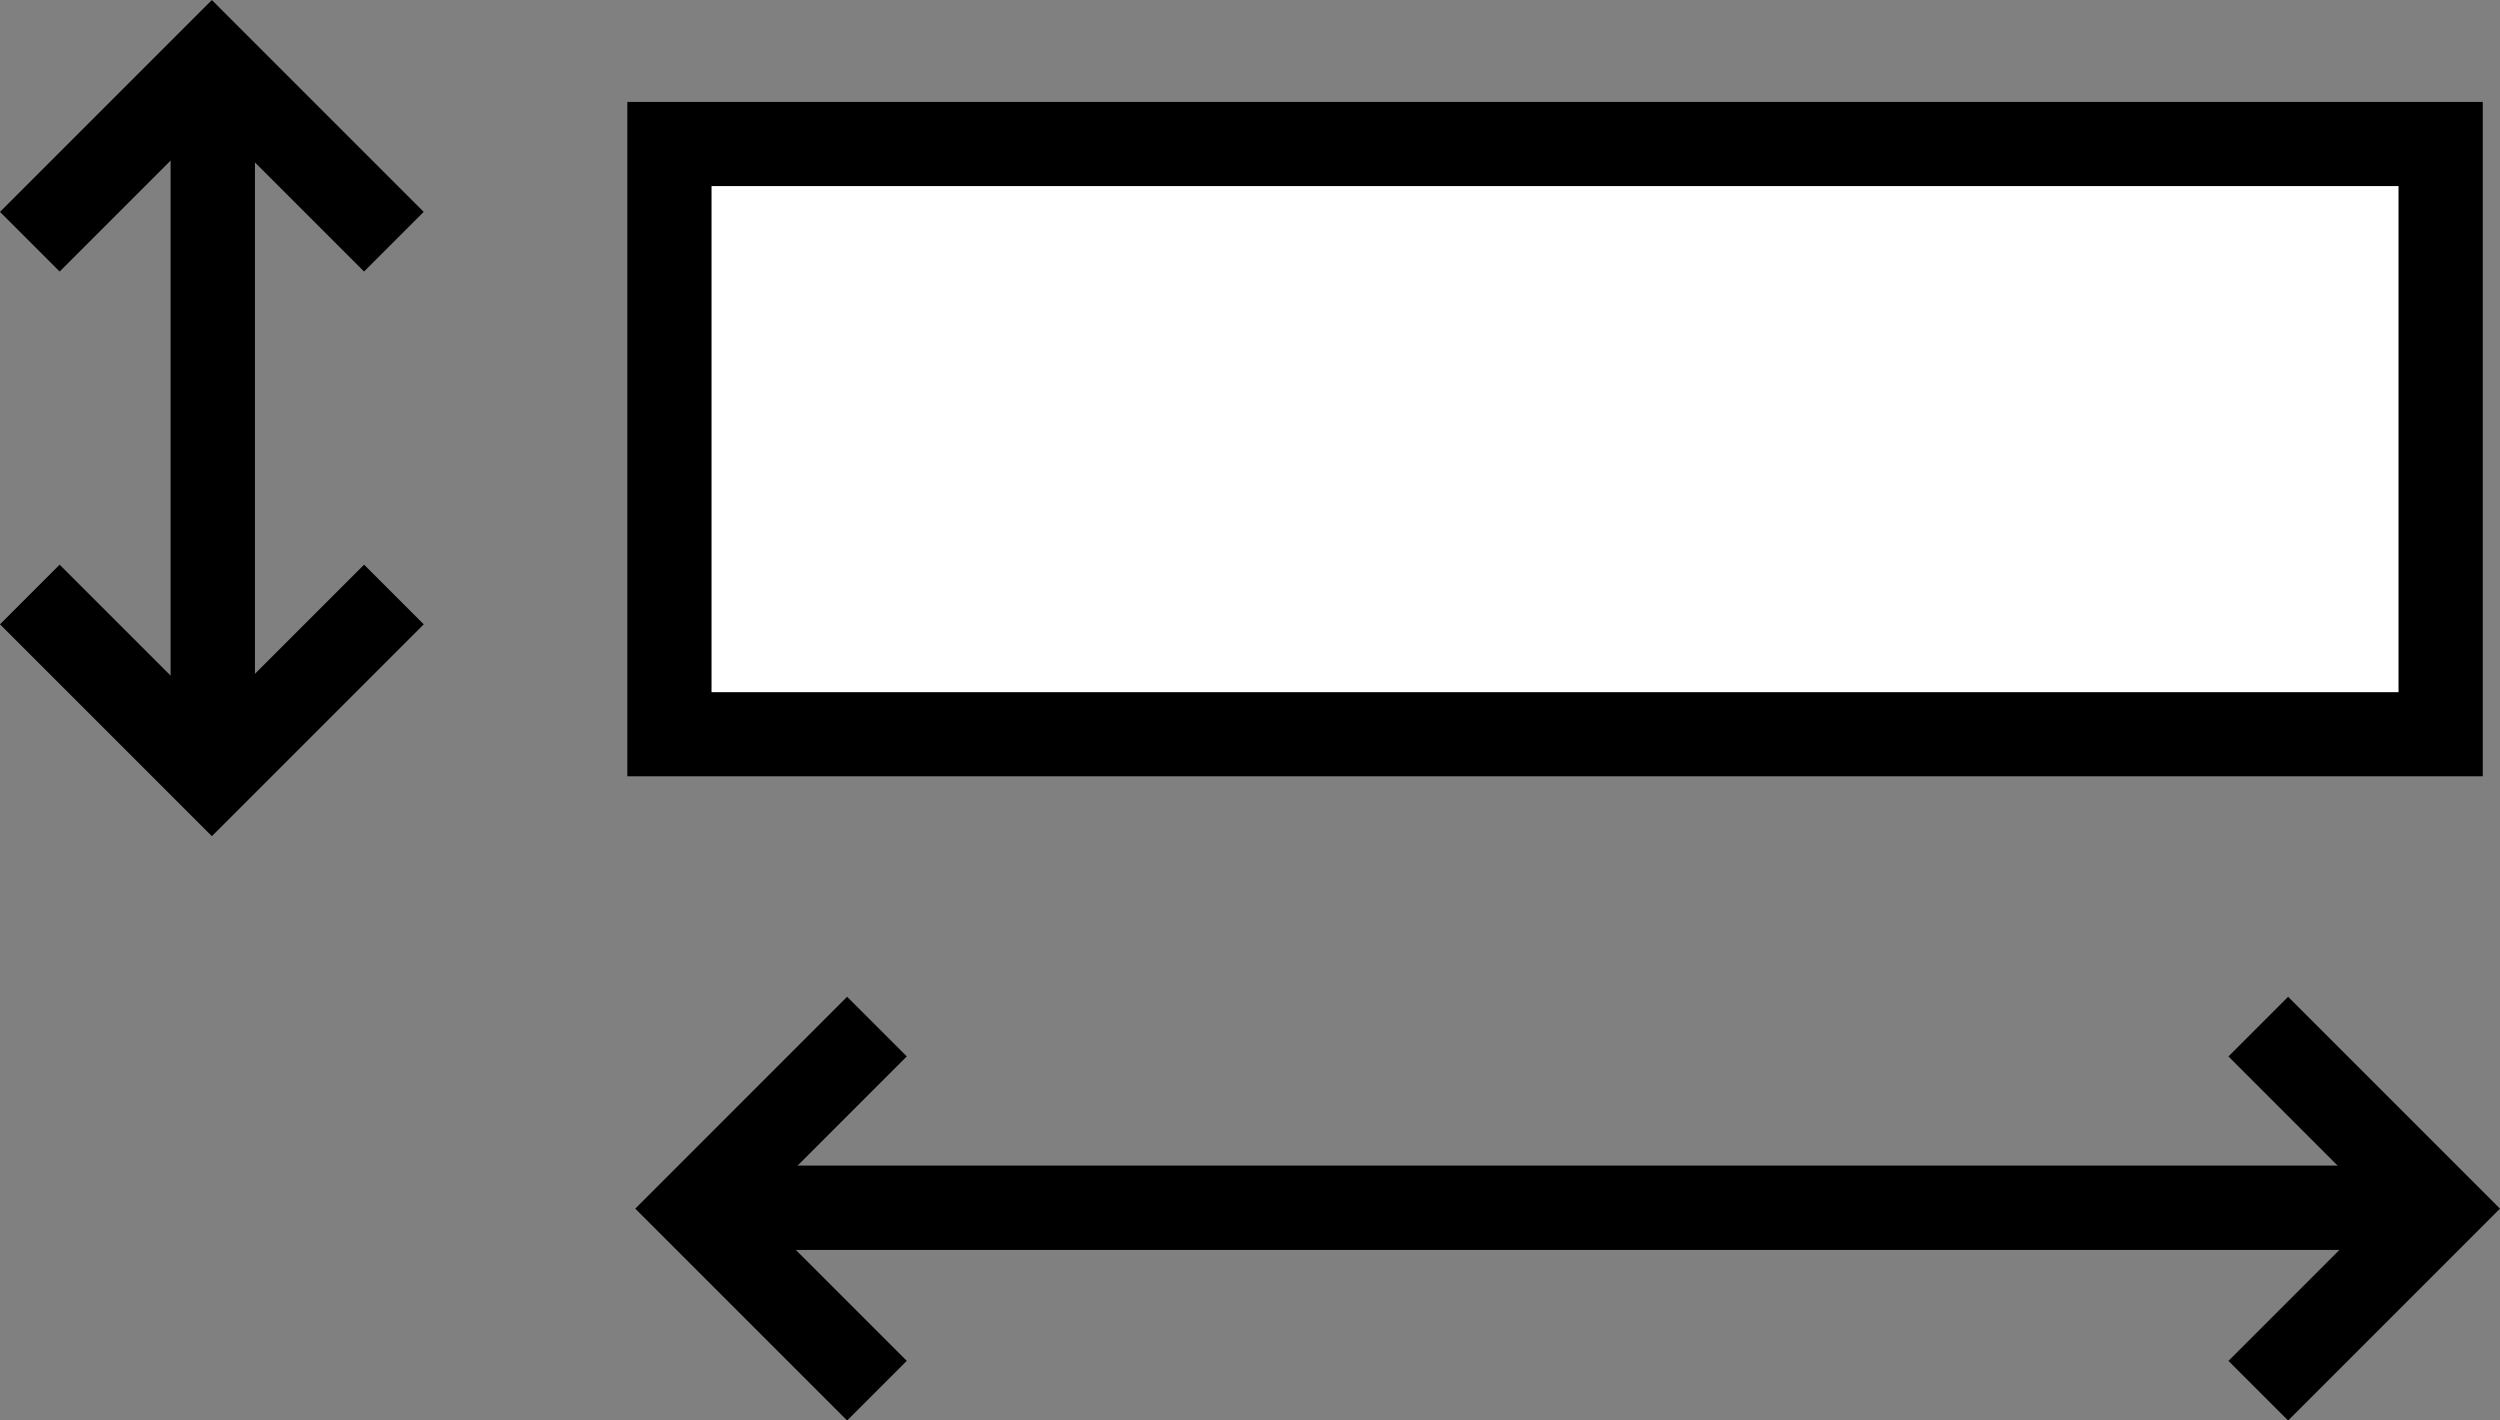
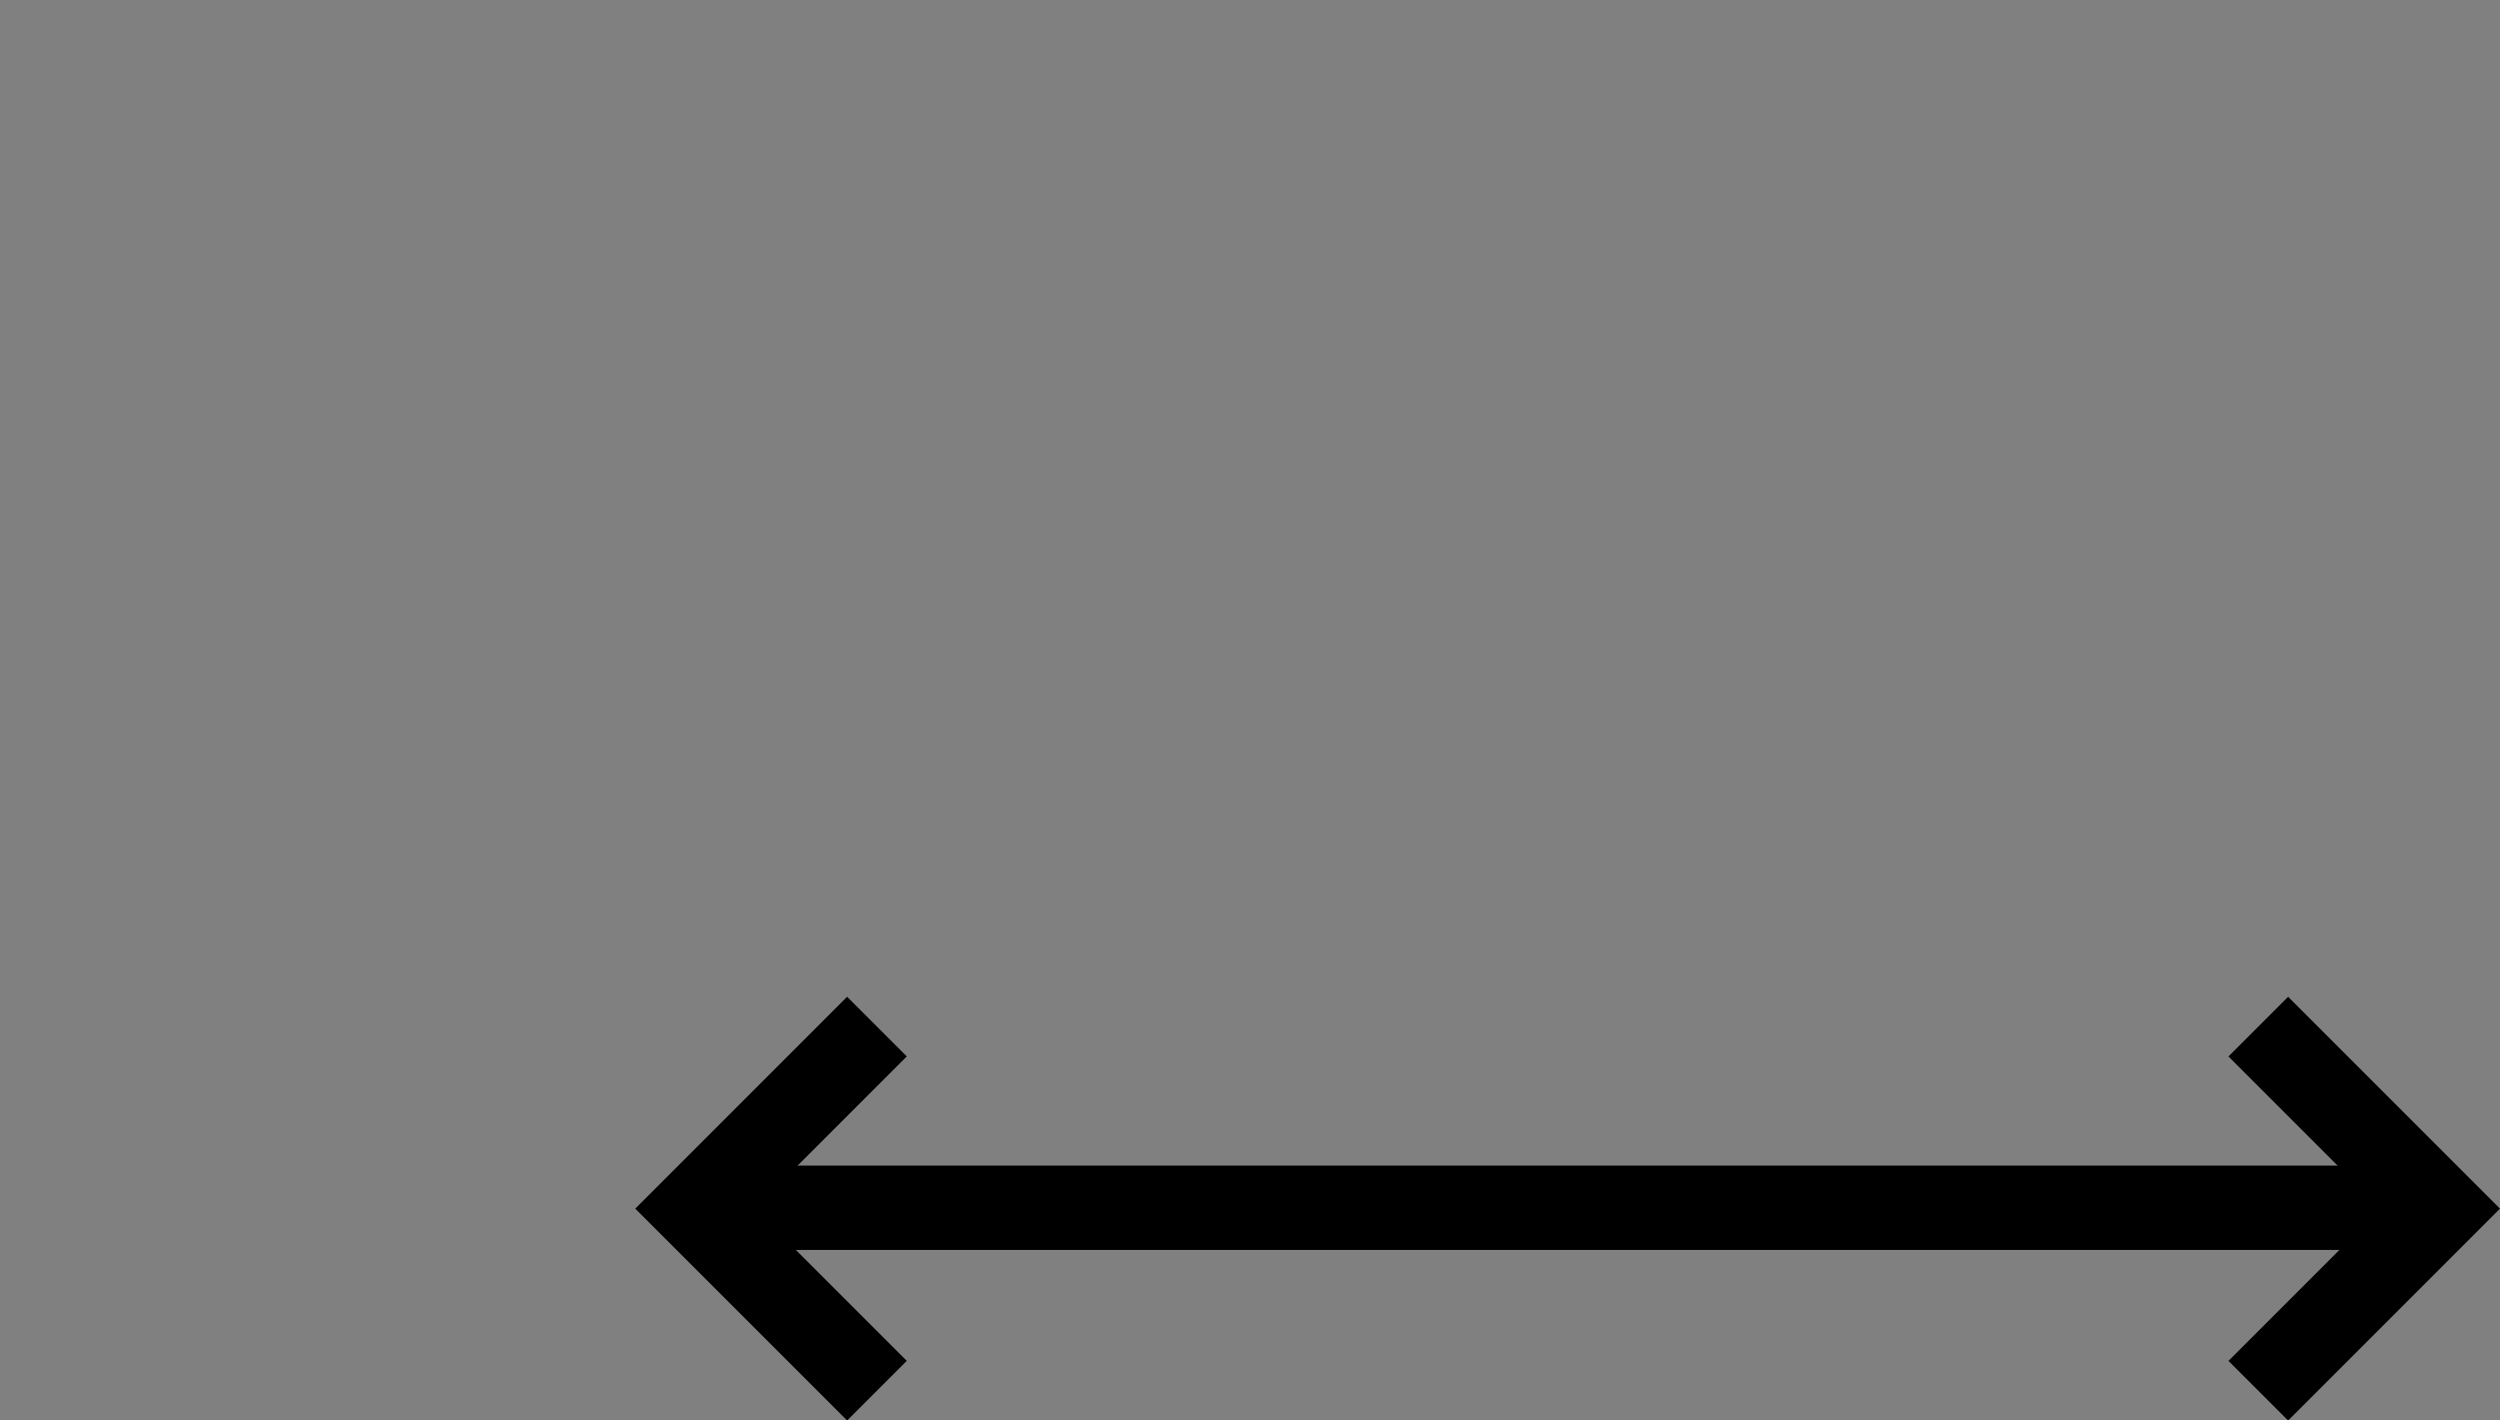
<svg xmlns="http://www.w3.org/2000/svg" width="59.277" height="33.681" viewBox="0 0 59.277 33.681">
  <rect x="0" y="0" width="59.277" height="33.681" fill="#808080" stroke="none" />
  <g id="Group_581" data-name="Group 581" transform="translate(-750.129 -926.588)">
-     <path id="Path_624" data-name="Path 624" d="M-5505.621-5952.633l4.316-4.316,4.316,4.316" transform="translate(6256.457 6884.952)" fill="none" stroke="#000" stroke-width="2" />
    <path id="Path_626" data-name="Path 626" d="M0,4.316,4.316,0,8.633,4.316" transform="translate(766.606 959.562) rotate(-90)" fill="none" stroke="#000" stroke-width="2" />
-     <line id="Line_52" data-name="Line 52" y1="16.152" transform="translate(755.174 928.392)" fill="none" stroke="#000" stroke-width="2" />
    <line id="Line_53" data-name="Line 53" x1="40.593" transform="translate(766.996 955.225)" fill="none" stroke="#000" stroke-width="2" />
-     <path id="Path_625" data-name="Path 625" d="M0,4.316,4.316,0,8.633,4.316" transform="translate(759.469 945) rotate(180)" fill="none" stroke="#000" stroke-width="2" />
    <path id="Path_627" data-name="Path 627" d="M0,4.316,4.316,0,8.633,4.316" transform="translate(807.991 950.93) rotate(90)" fill="none" stroke="#000" stroke-width="2" />
    <g id="Rectangle_201" data-name="Rectangle 201" transform="translate(765 929)" fill="#fff" stroke="#000" stroke-width="2">
-       <rect width="44" height="16" stroke="none" />
-       <rect x="1" y="1" width="42" height="14" fill="none" />
-     </g>
+       </g>
  </g>
</svg>